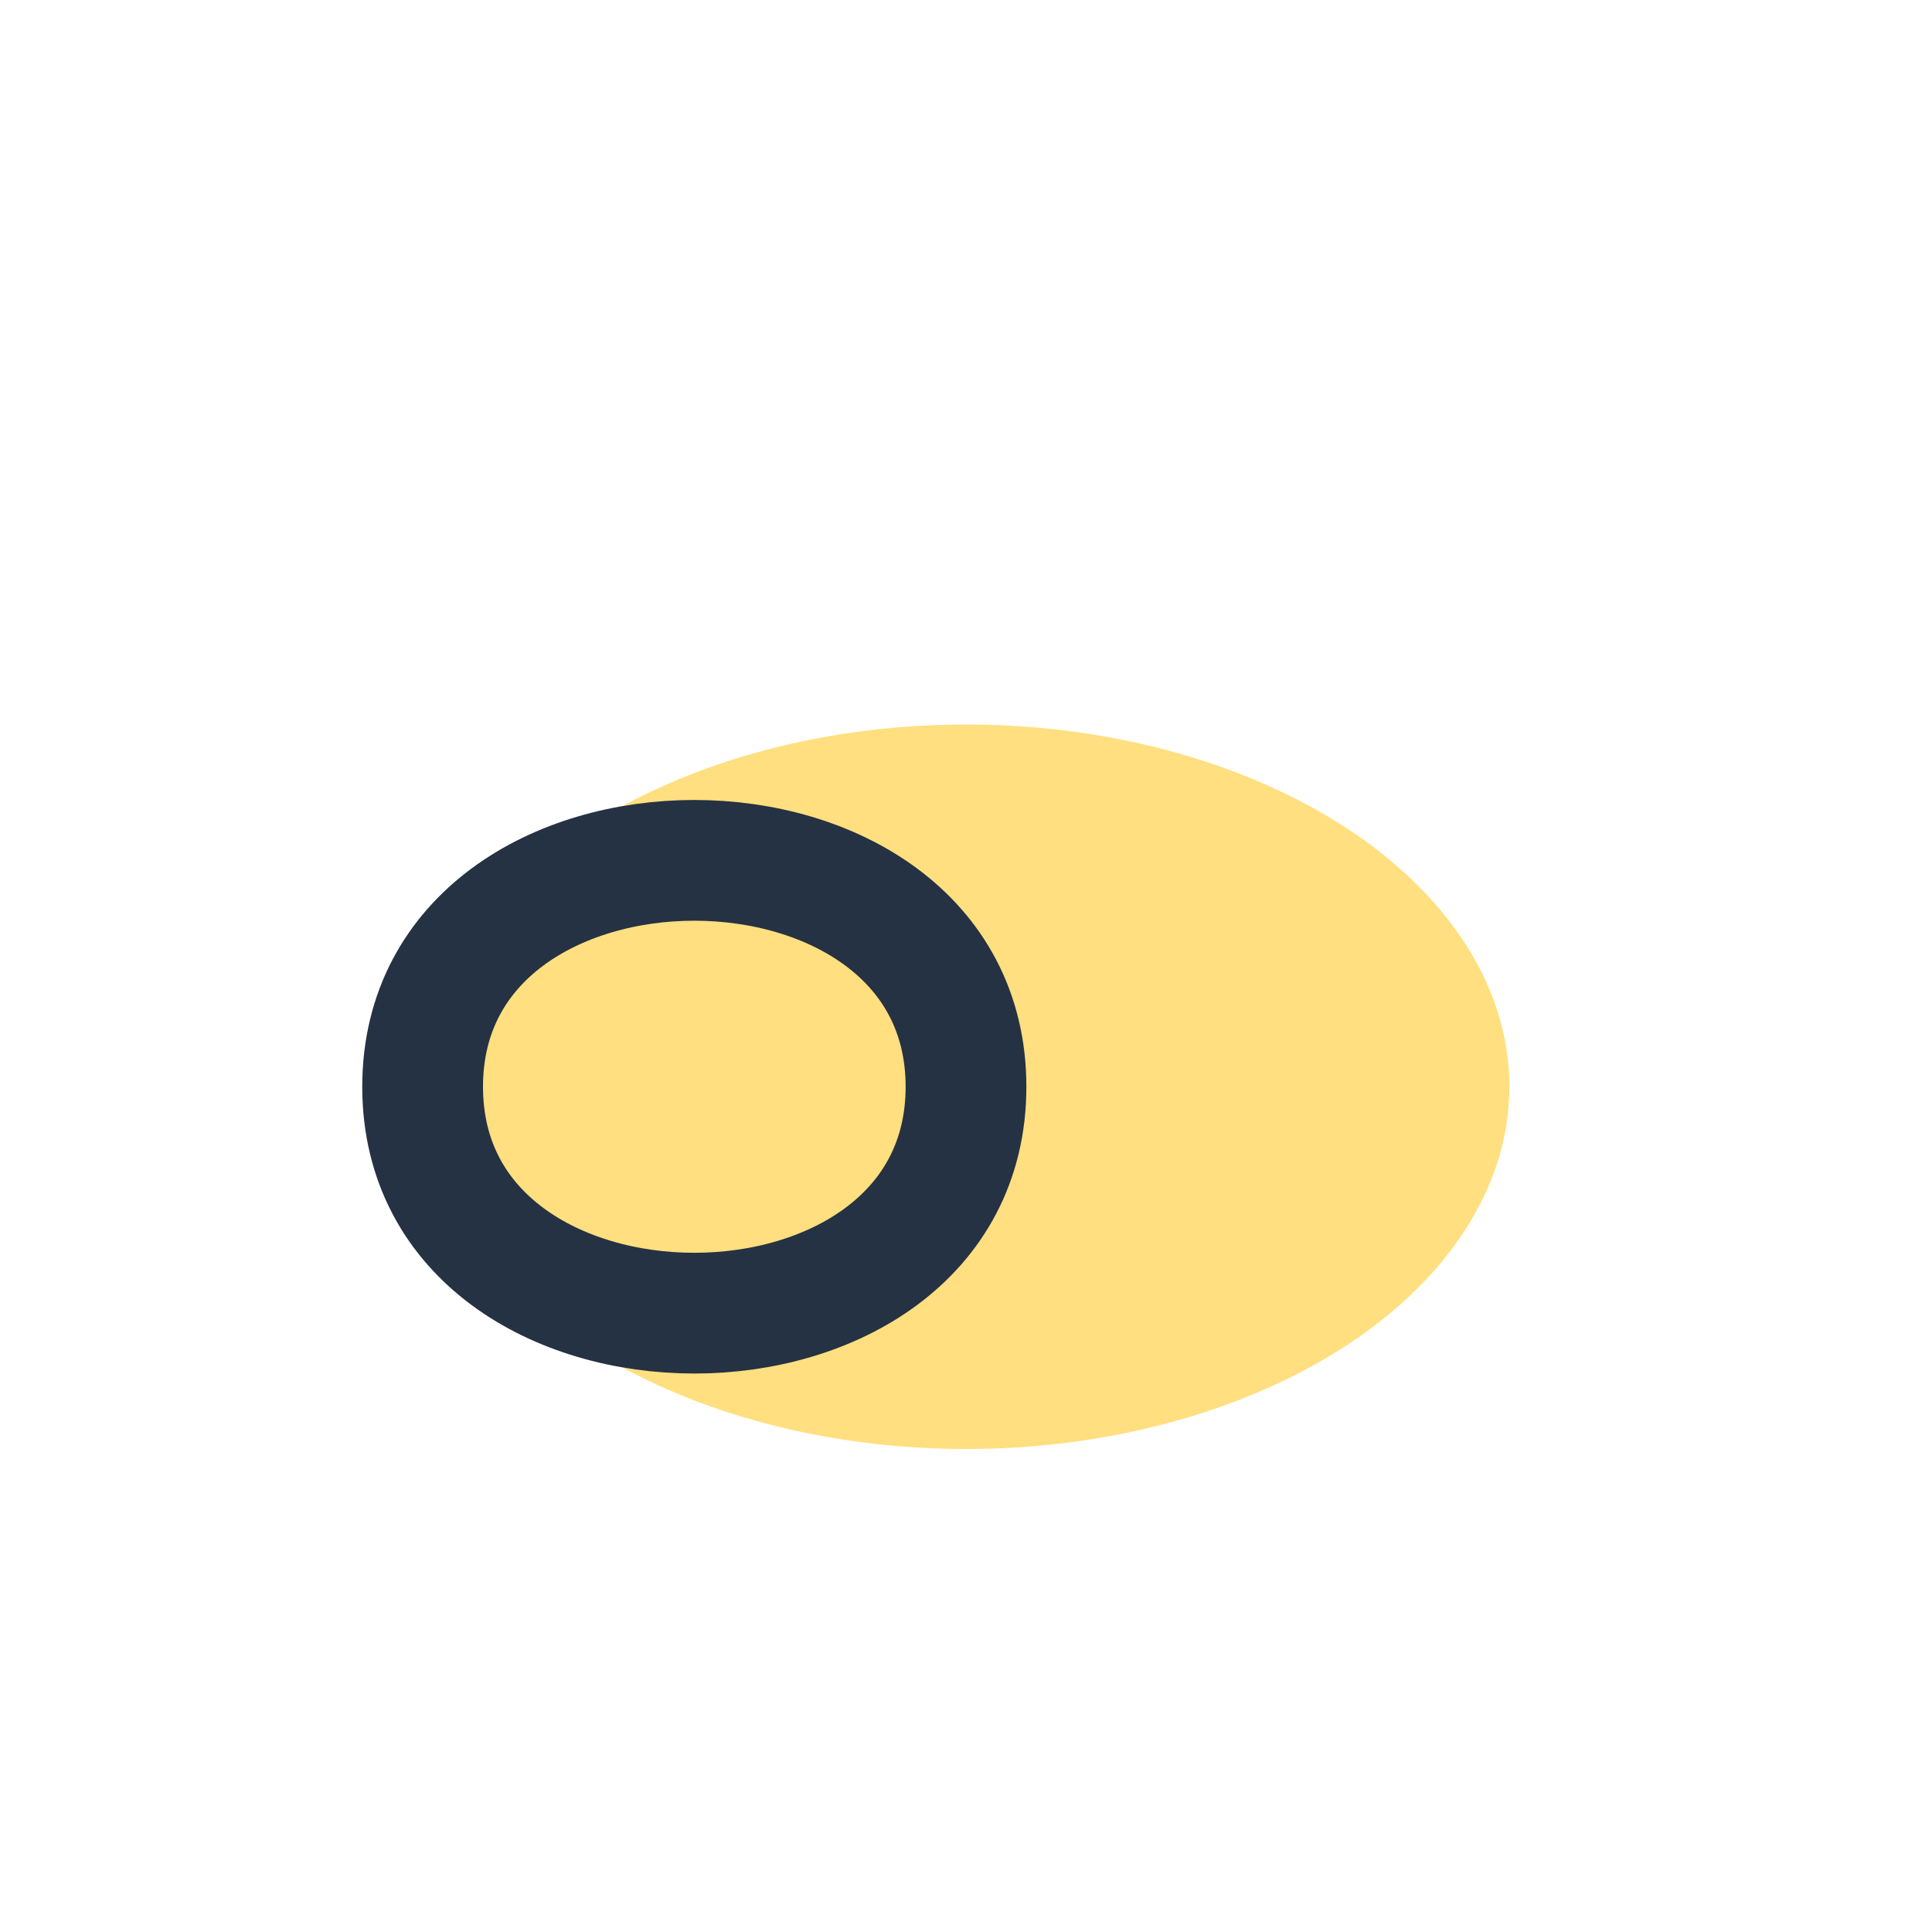
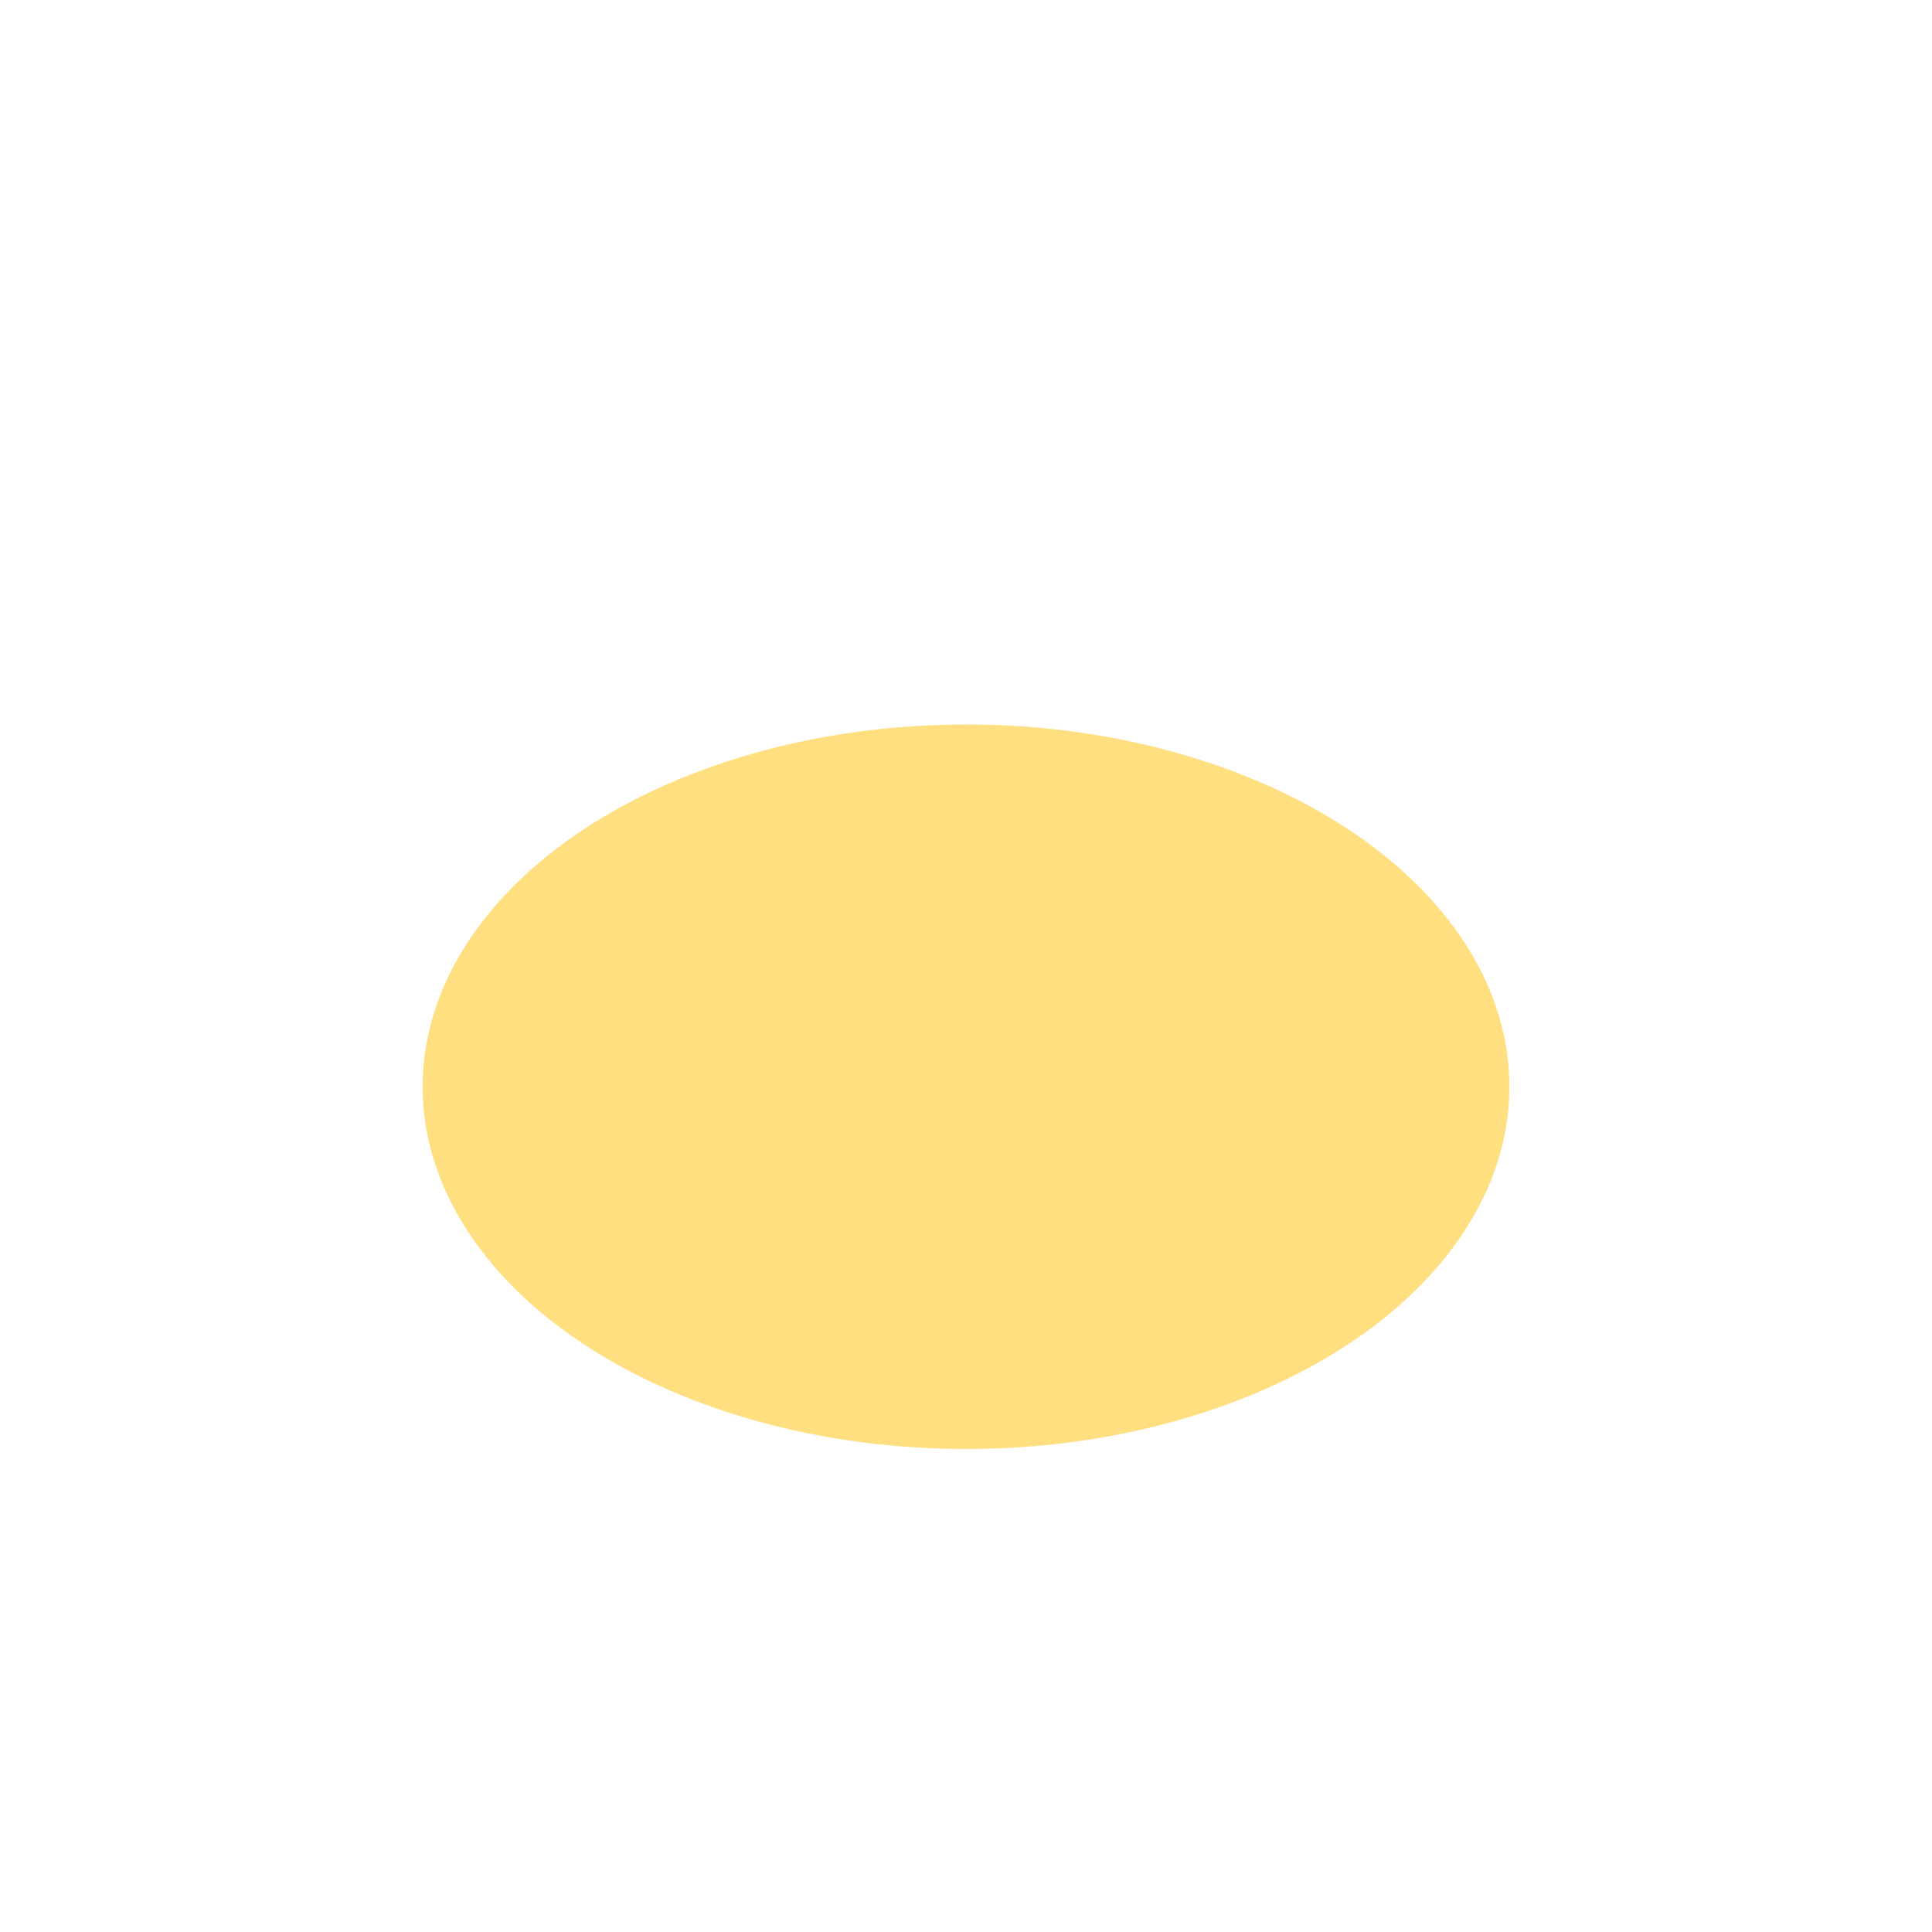
<svg xmlns="http://www.w3.org/2000/svg" width="32" height="32" viewBox="0 0 32 32">
  <ellipse cx="16" cy="18" rx="9" ry="6" fill="#FFDF7F" />
-   <path d="M7 18c0-5 9-5 9 0s-9 5-9 0z" stroke="#253243" fill="none" stroke-width="2" />
</svg>